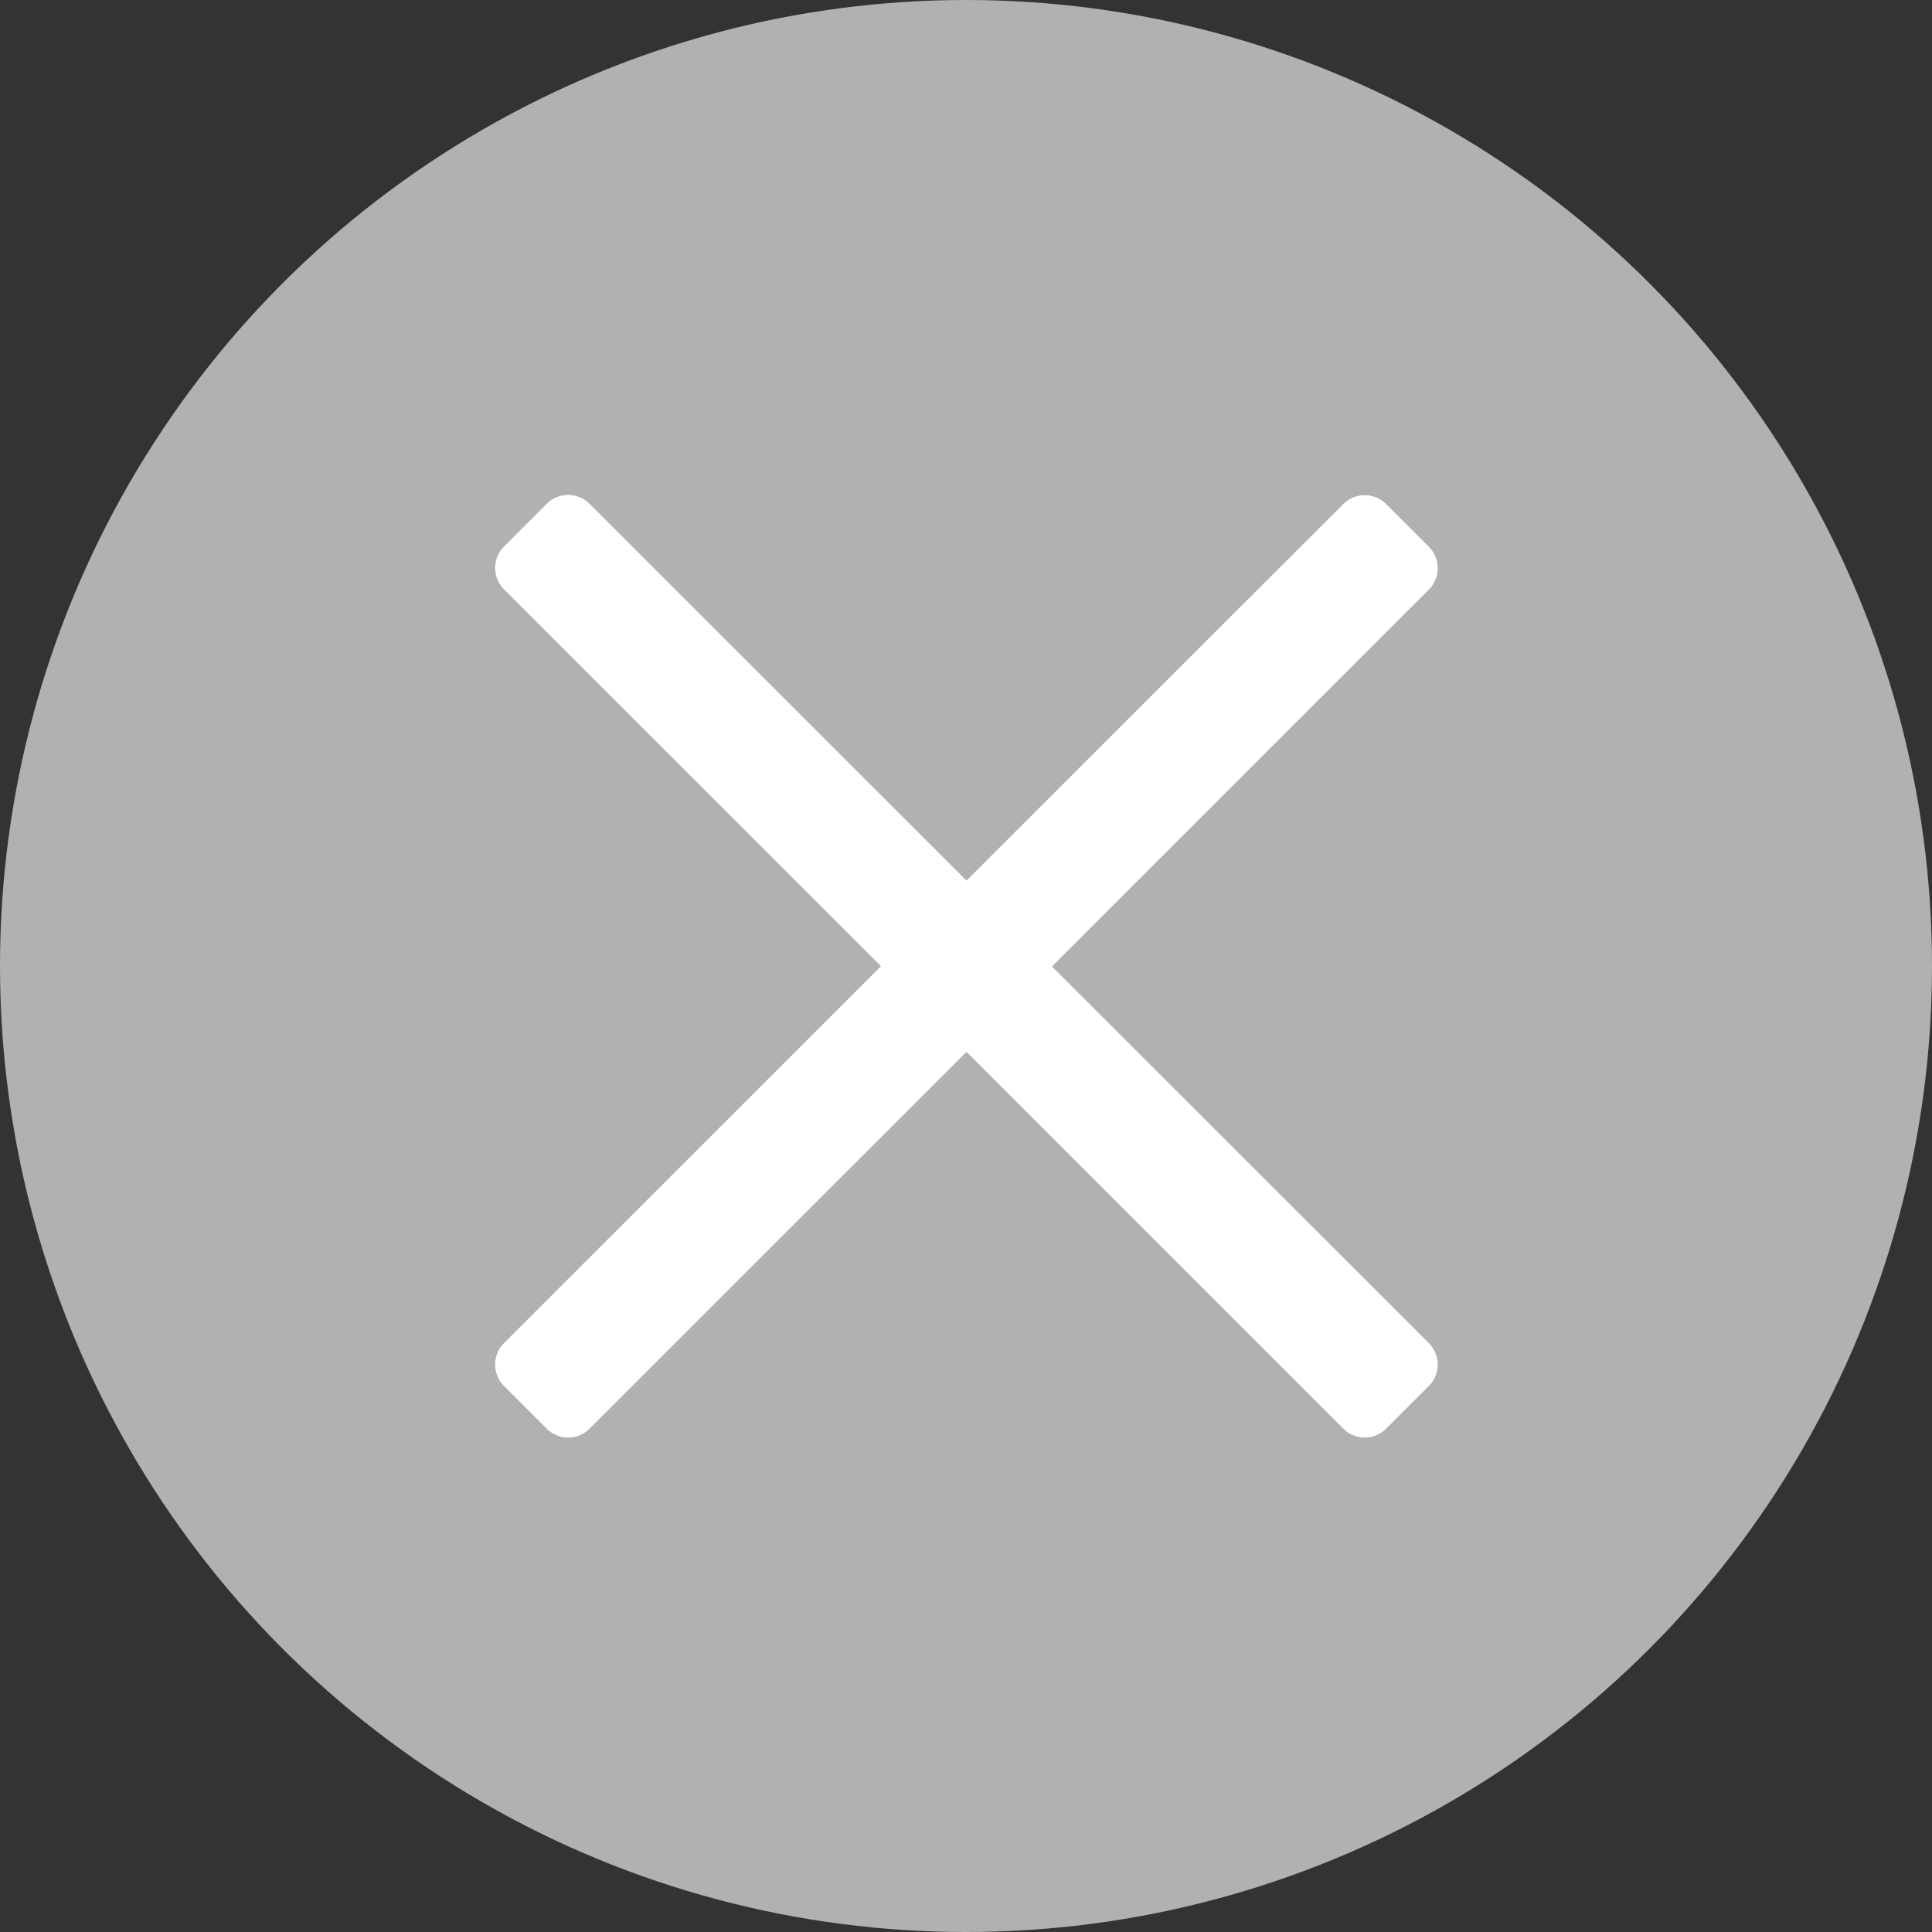
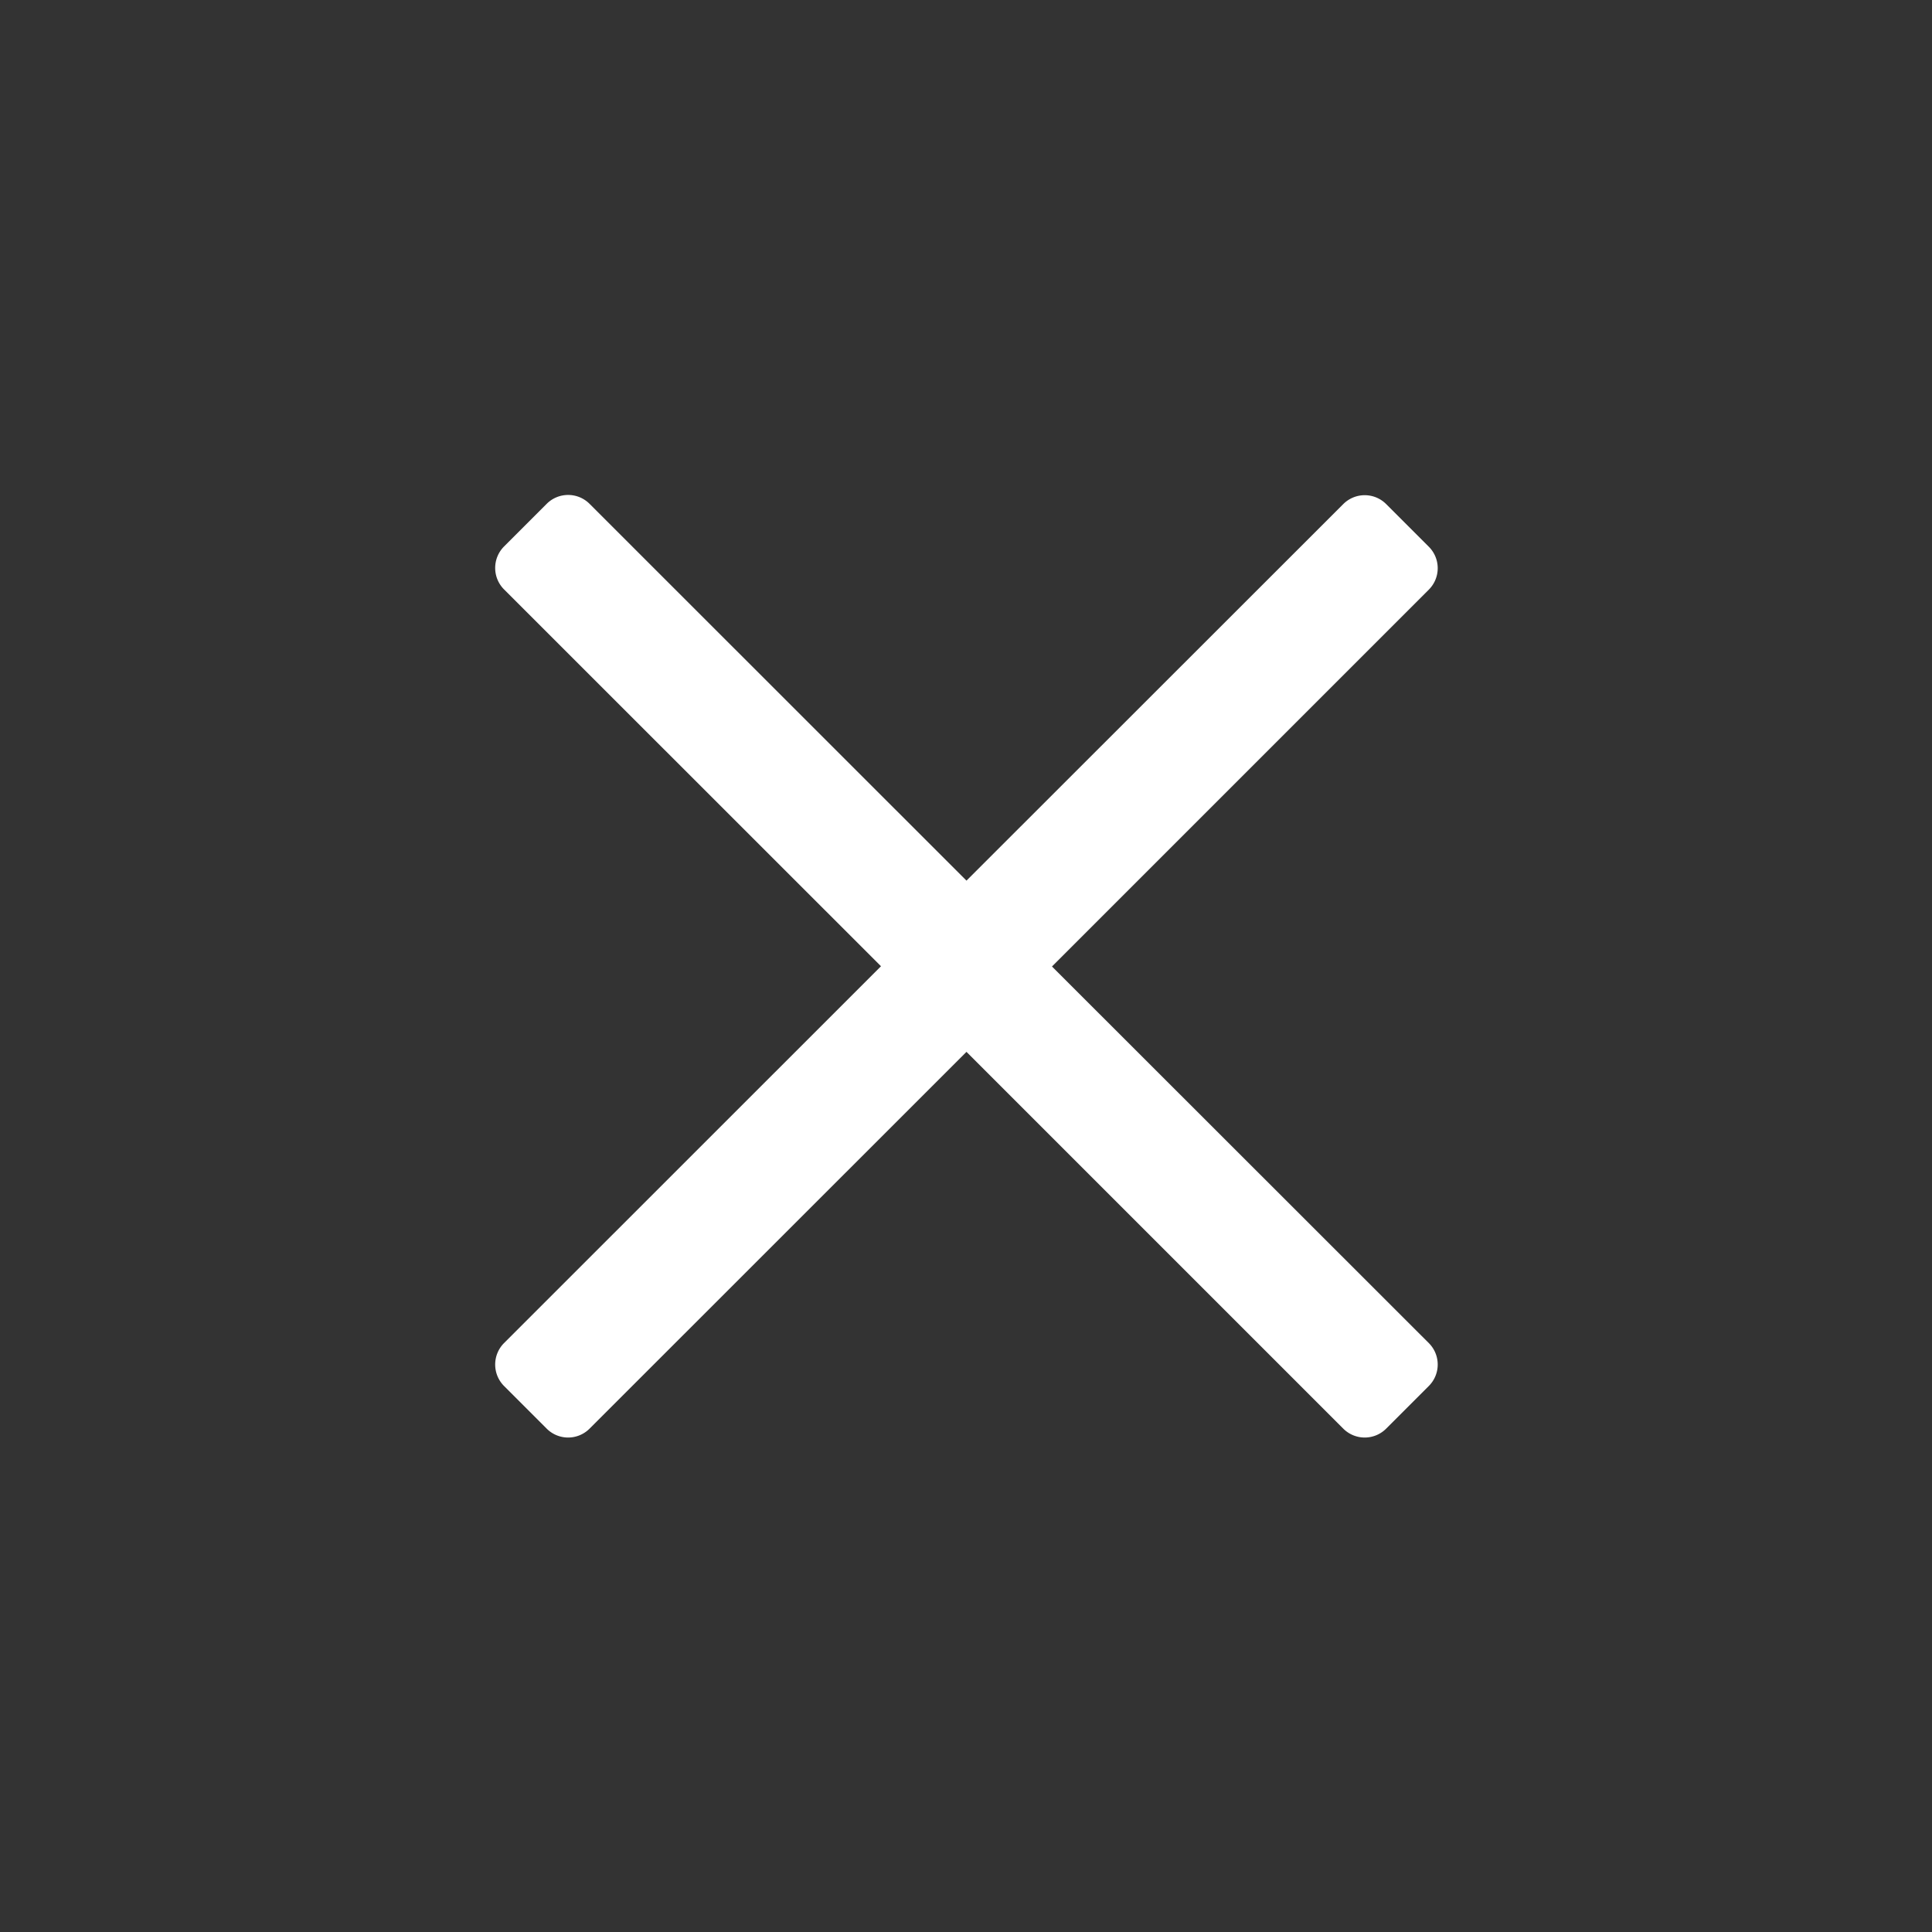
<svg xmlns="http://www.w3.org/2000/svg" width="16" height="16" viewBox="0 0 16 16">
  <rect x="0" y="0" width="16" height="16" fill="#333333" stroke="none" />
  <g id="ico_error" transform="translate(2.3 2.3)">
-     <circle id="circle" cx="8" cy="8" r="8" transform="translate(-2.3 -2.3)" fill="#b1b1b1" />
    <g id="ico_close" transform="translate(0.7 0.7)">
      <path id="close" d="M269.251,66.111l3.121-3.121a.251.251,0,0,0,0-.355l-.354-.354a.251.251,0,0,0-.354,0L268.543,65.4l-3.122-3.121a.251.251,0,0,0-.354,0l-.354.354a.252.252,0,0,0,0,.355l3.122,3.121-3.122,3.121a.252.252,0,0,0,0,.355l.354.354a.251.251,0,0,0,.354,0l3.122-3.121,3.121,3.121a.251.251,0,0,0,.354,0l.354-.354a.251.251,0,0,0,0-.355Z" transform="translate(-263.539 -61.107)" fill="#fff" />
-       <rect id="box" width="10" height="10" fill="none" />
    </g>
  </g>
</svg>